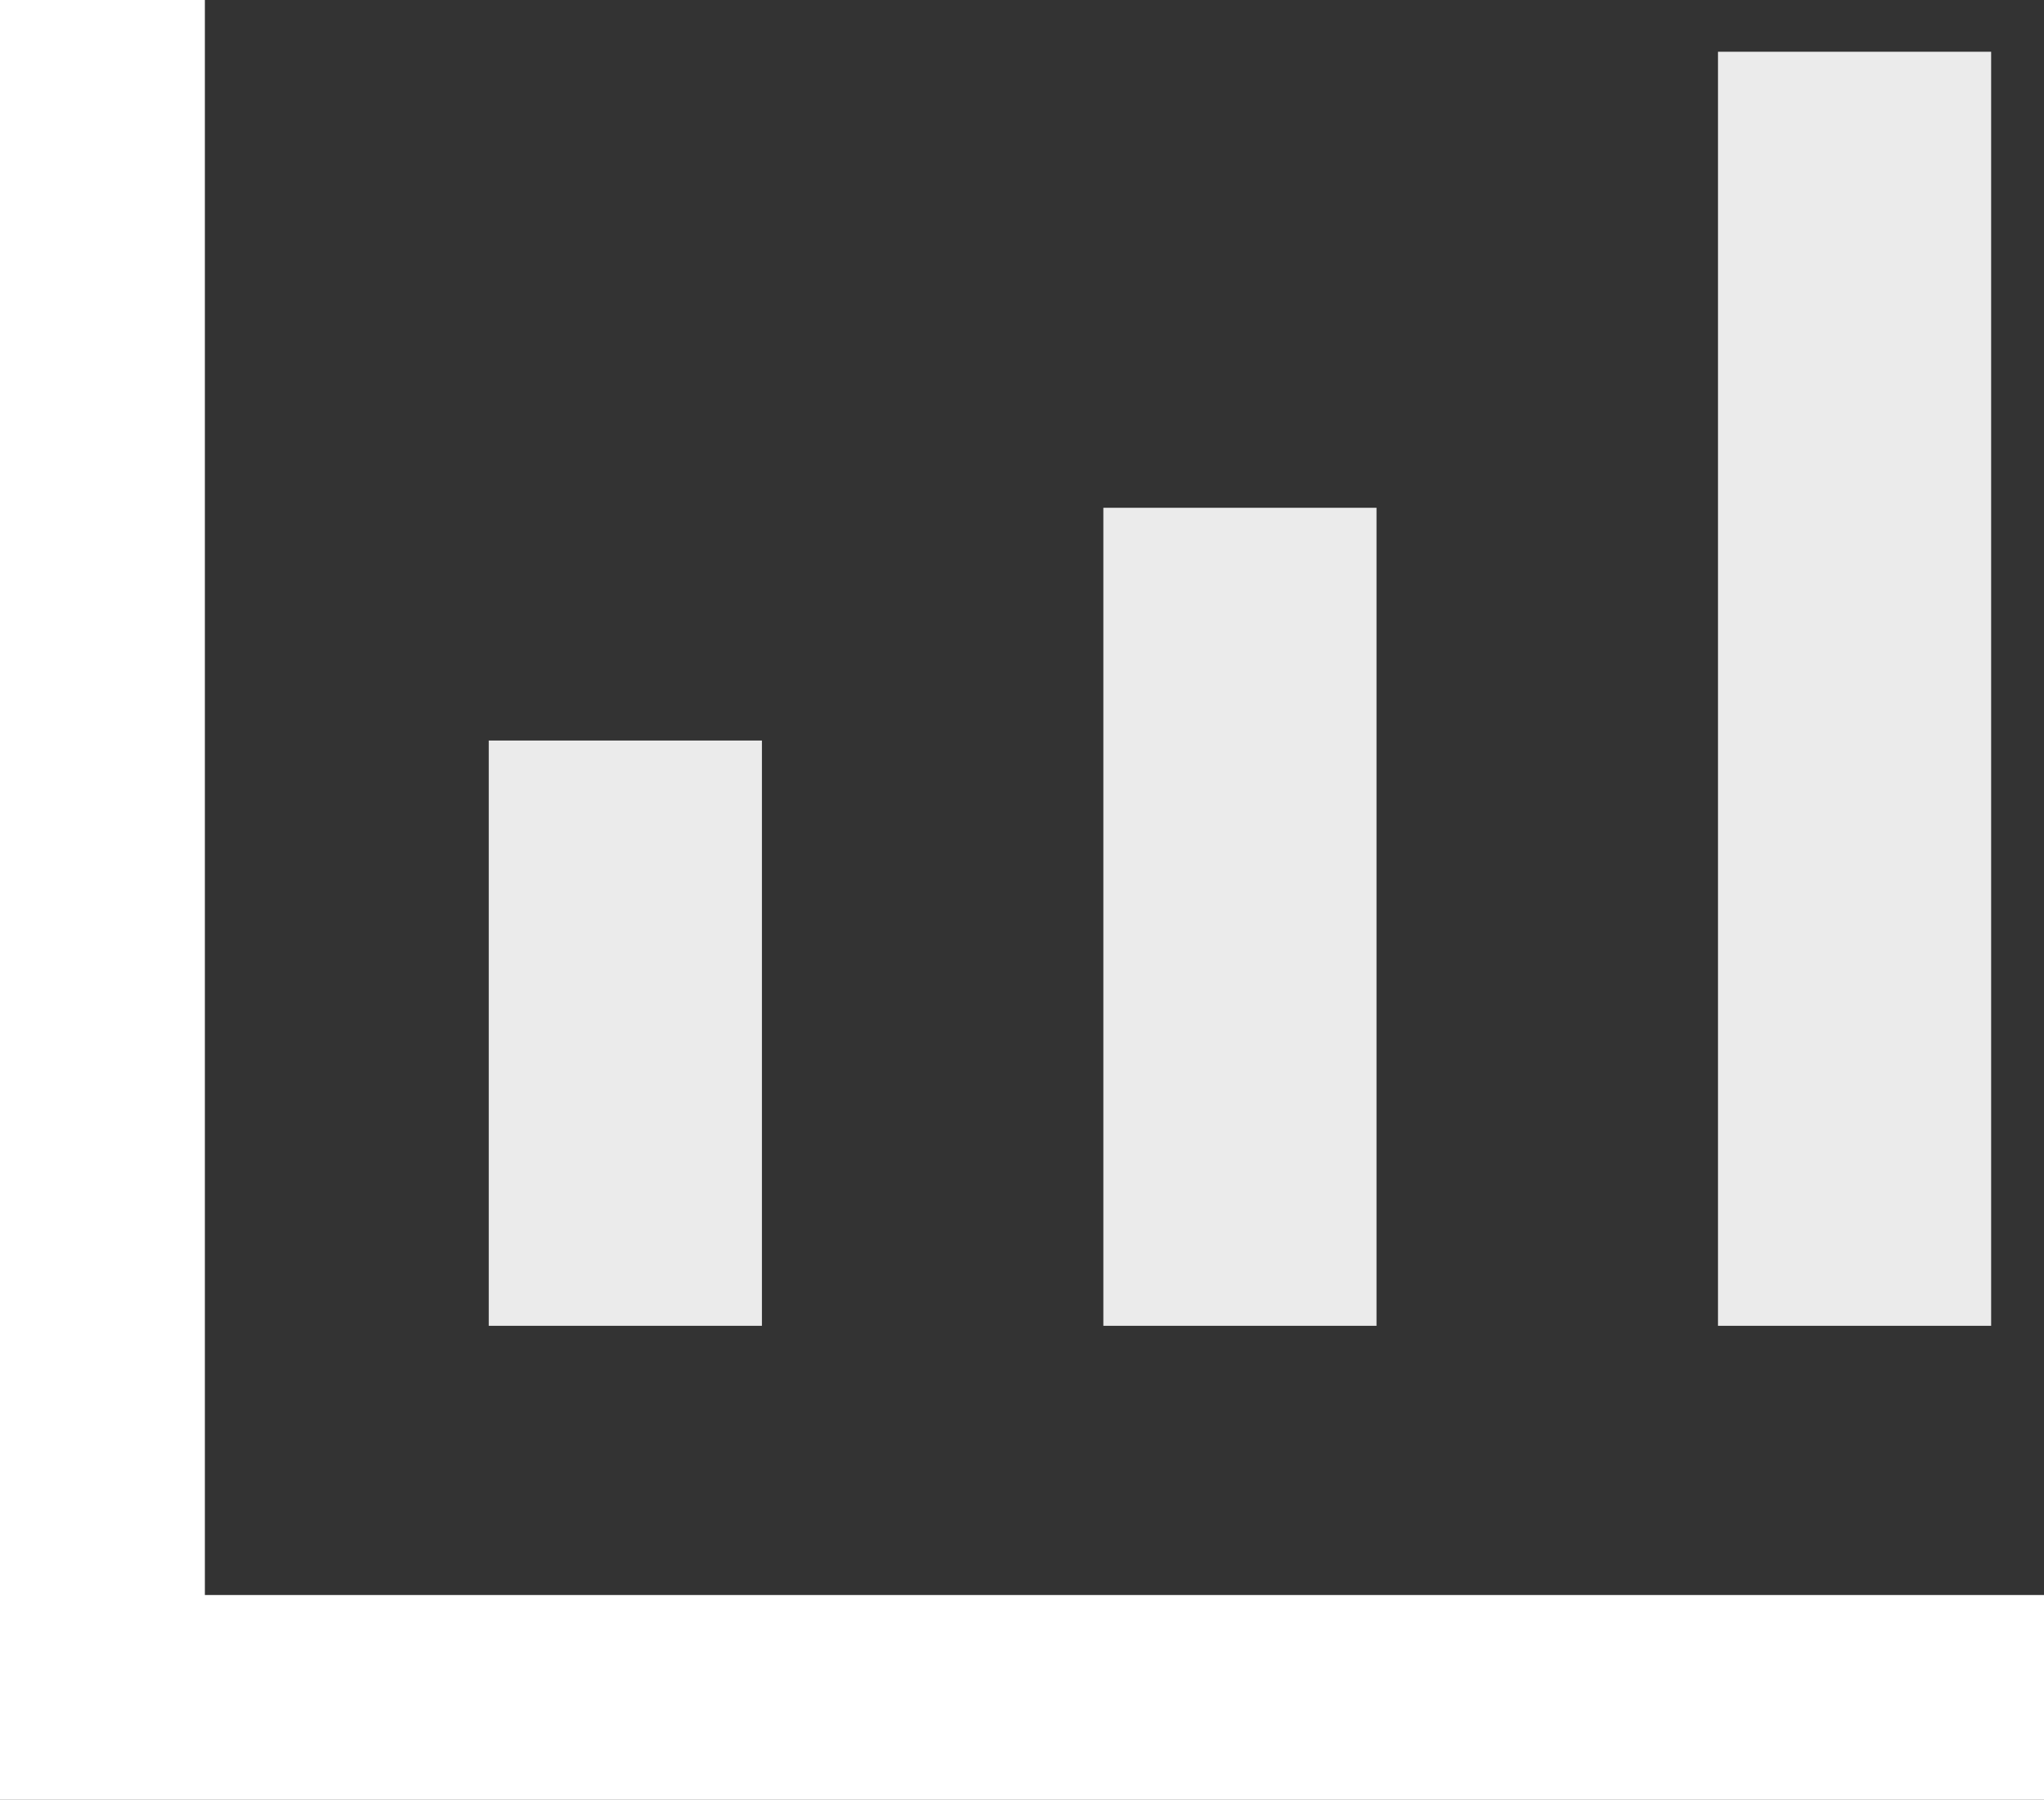
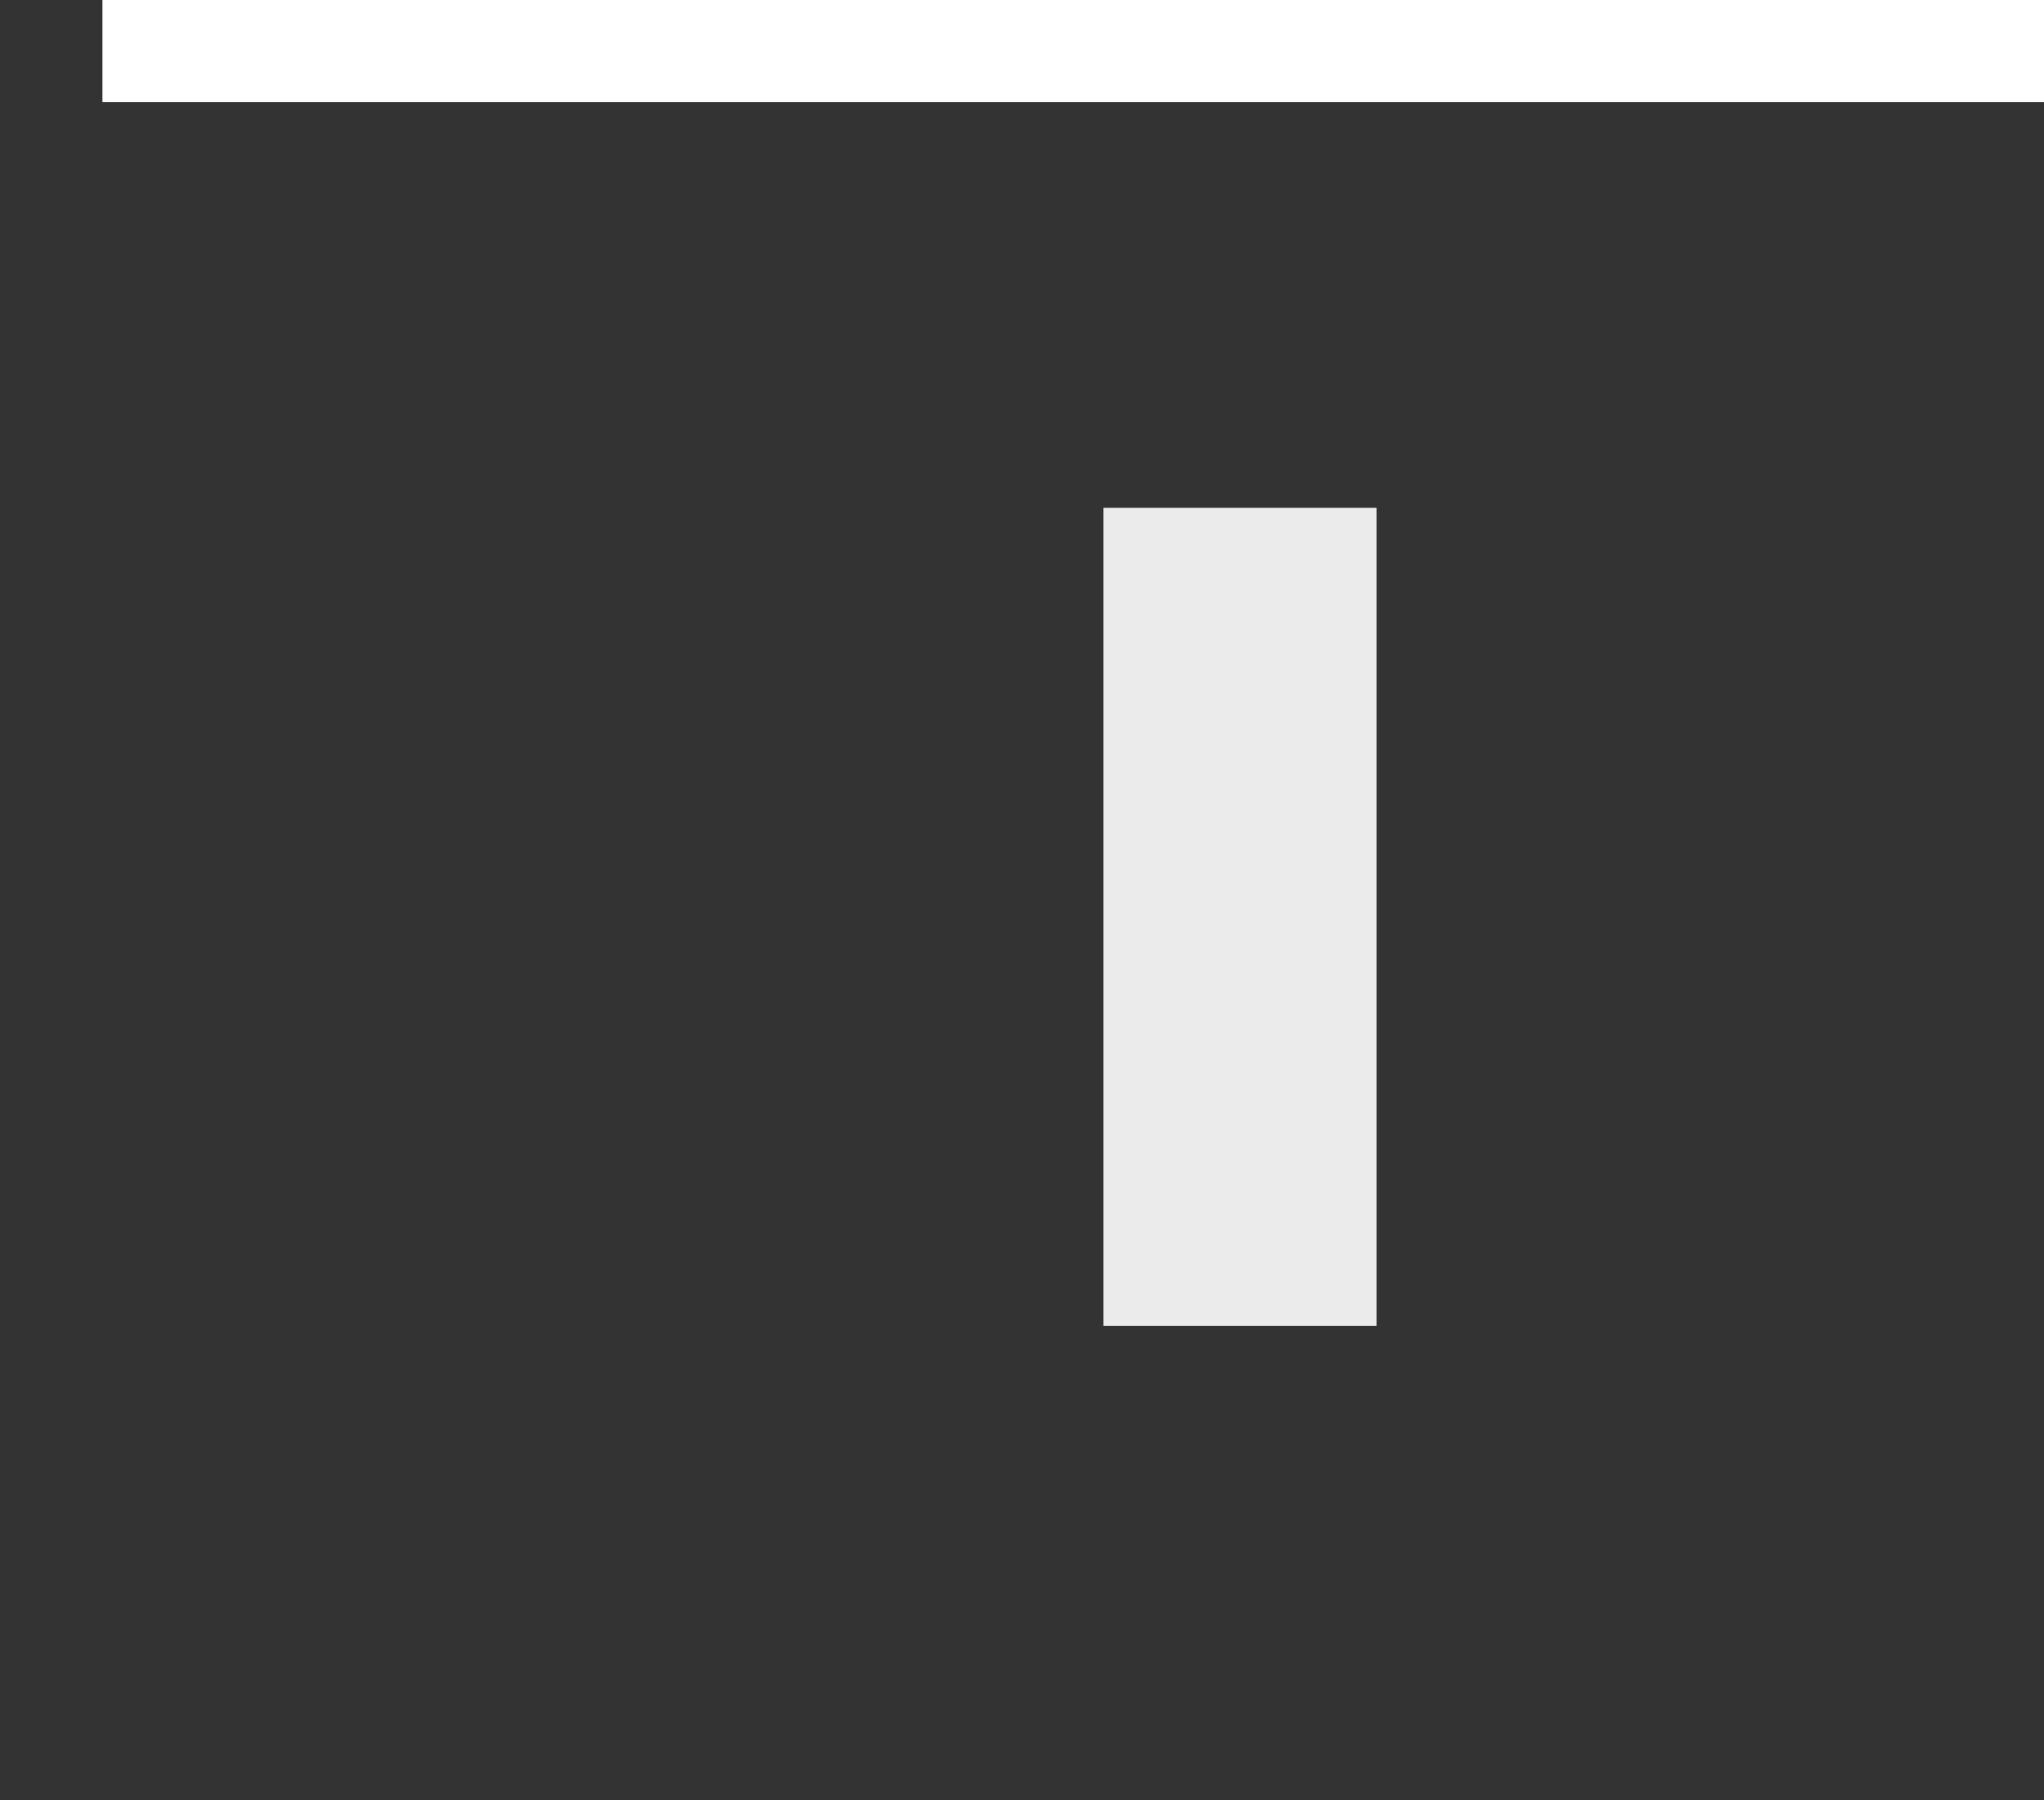
<svg xmlns="http://www.w3.org/2000/svg" width="29.931" height="26.365" viewBox="0 0 29.931 26.365">
  <rect x="0" y="0" width="29.931" height="26.365" fill="#333333" stroke="none" />
  <g id="Group_812" data-name="Group 812" transform="translate(-4324.342 -10017.104)">
-     <path id="Path_297" data-name="Path 297" d="M4329.739,10017.1v24.865h28.431" transform="translate(-3.897)" fill="none" stroke="#fff" stroke-width="3" />
-     <path id="Path_298" data-name="Path 298" d="M4336.7,10027.95v8.572" transform="translate(-3.201)" fill="none" stroke="#fff" stroke-width="4" opacity="0.9" />
+     <path id="Path_297" data-name="Path 297" d="M4329.739,10017.1h28.431" transform="translate(-3.897)" fill="none" stroke="#fff" stroke-width="3" />
    <path id="Path_299" data-name="Path 299" d="M4336.7,10024.541v11.981" transform="translate(5.799)" fill="none" stroke="#fff" stroke-width="4" opacity="0.9" />
-     <path id="Path_300" data-name="Path 300" d="M4336.7,10017.862v18.66" transform="translate(14.799)" fill="none" stroke="#fff" stroke-width="4" opacity="0.9" />
  </g>
</svg>